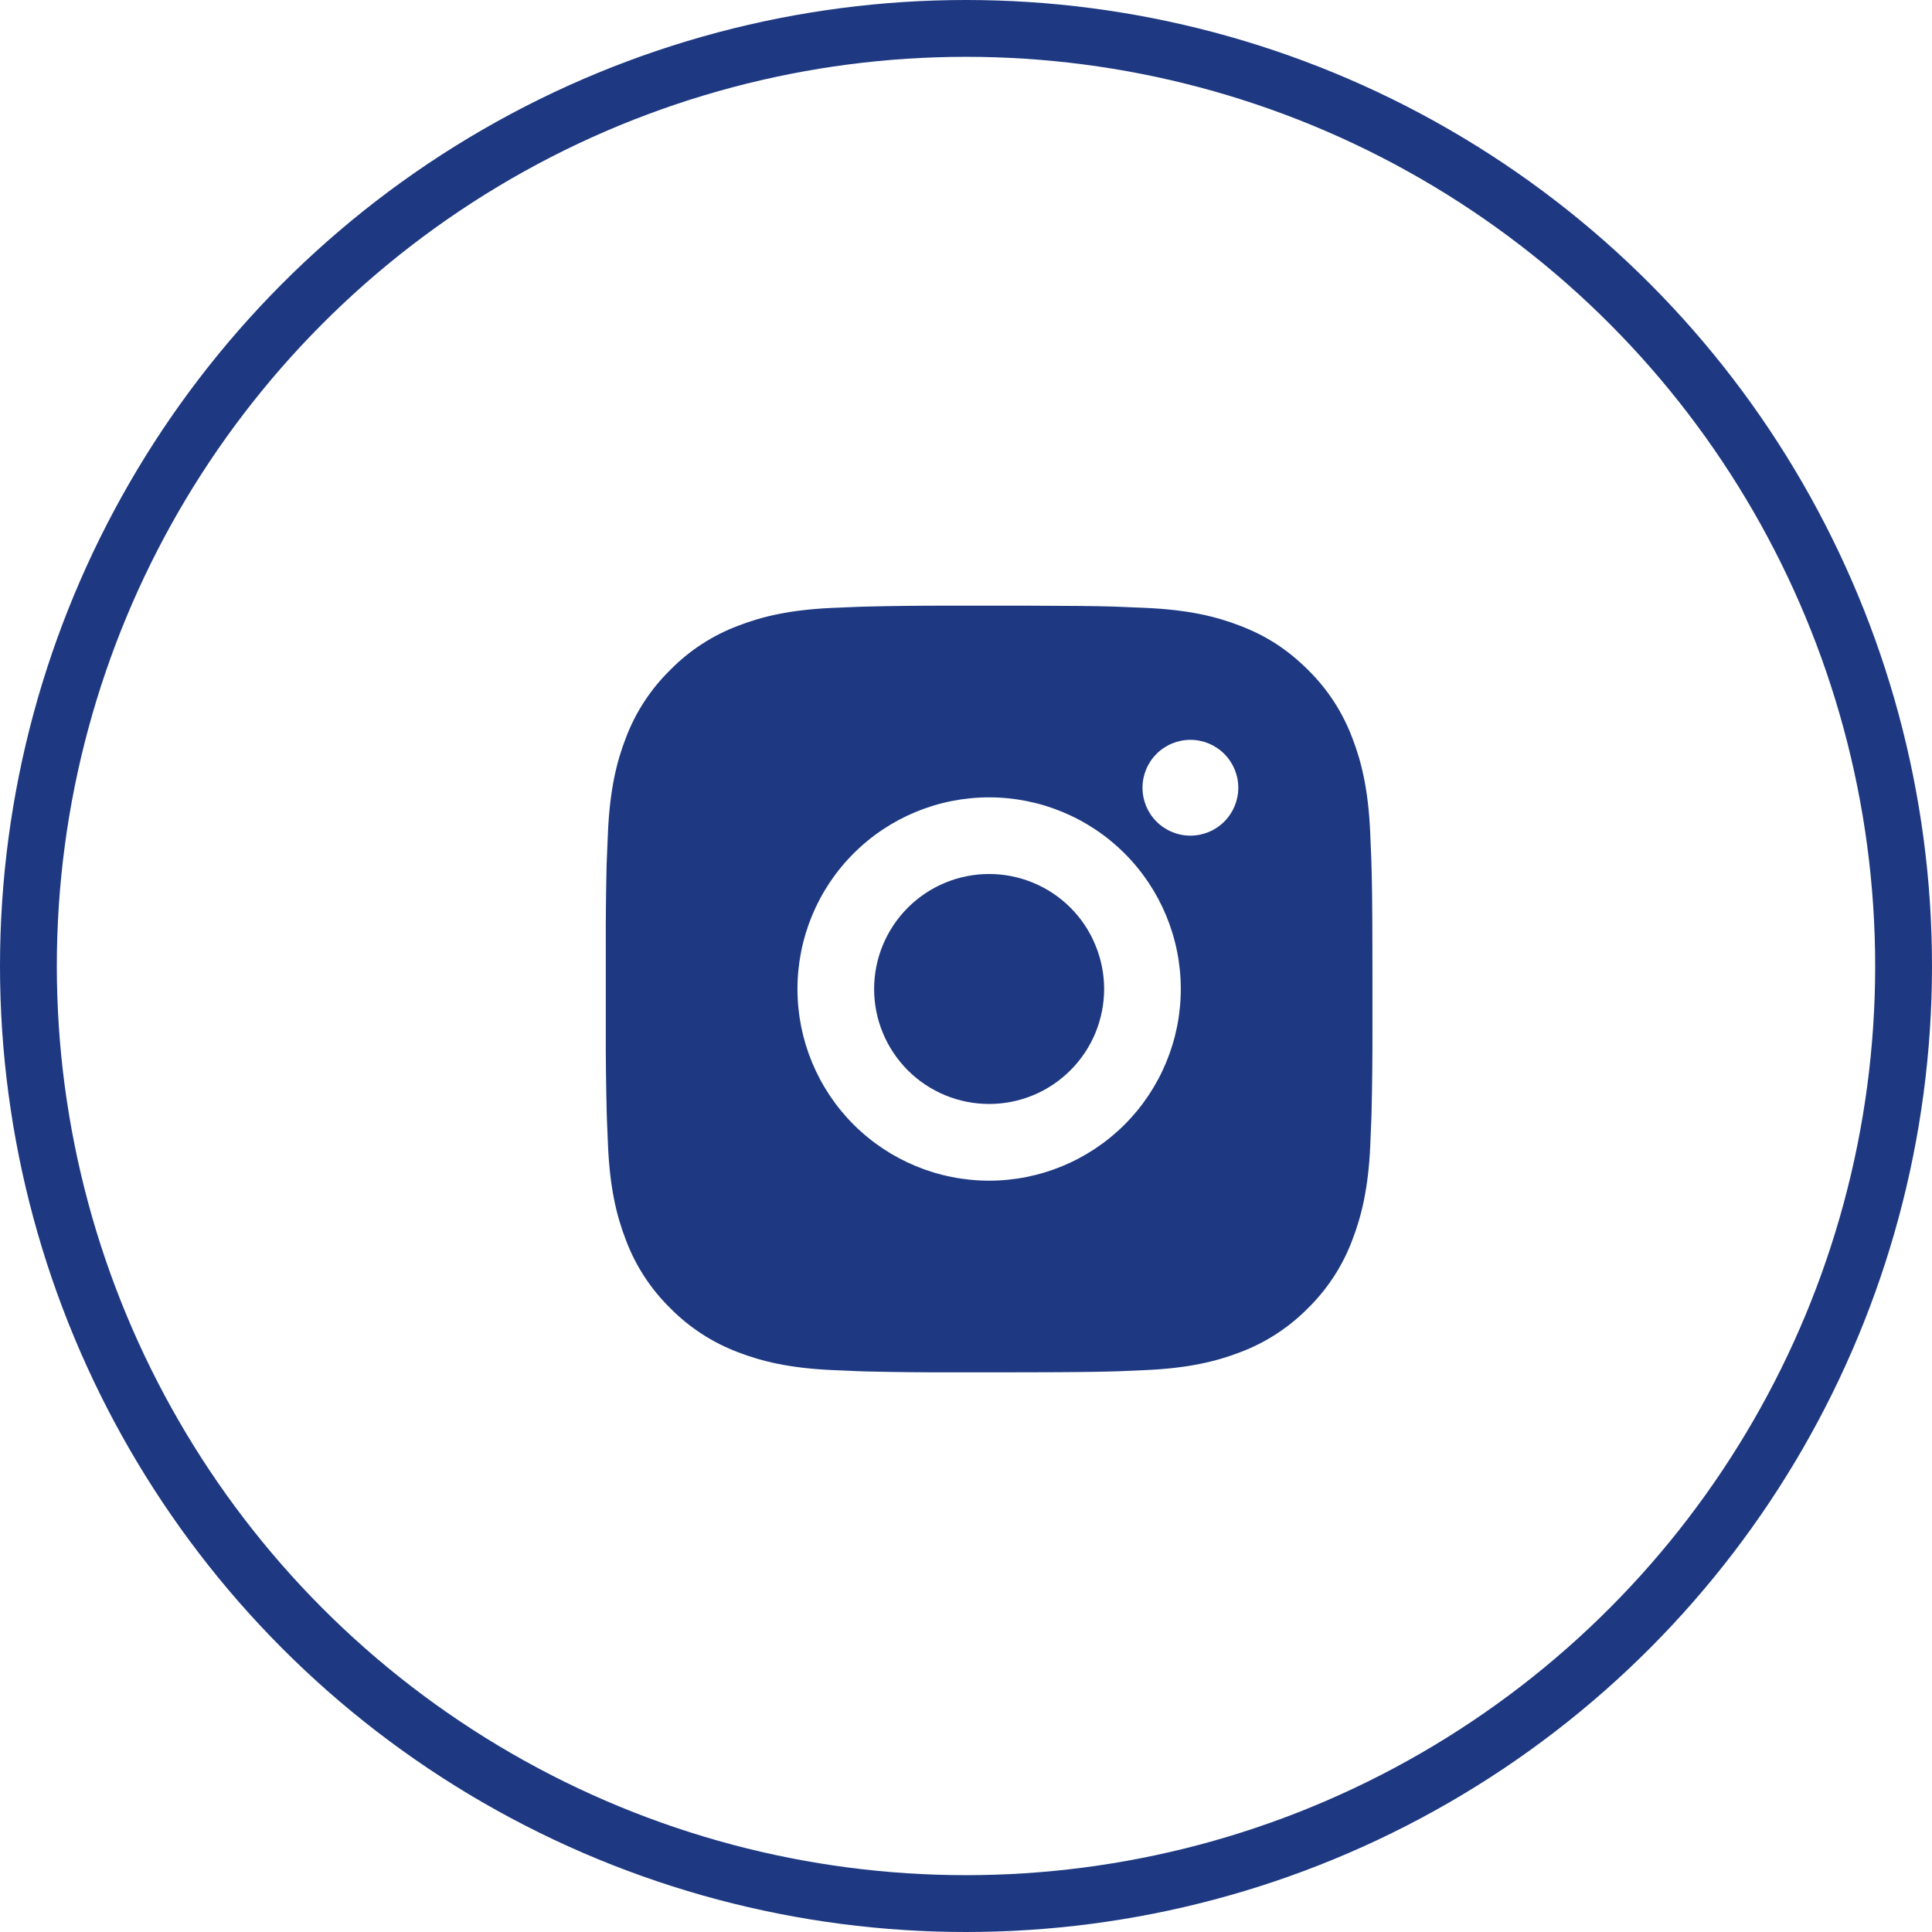
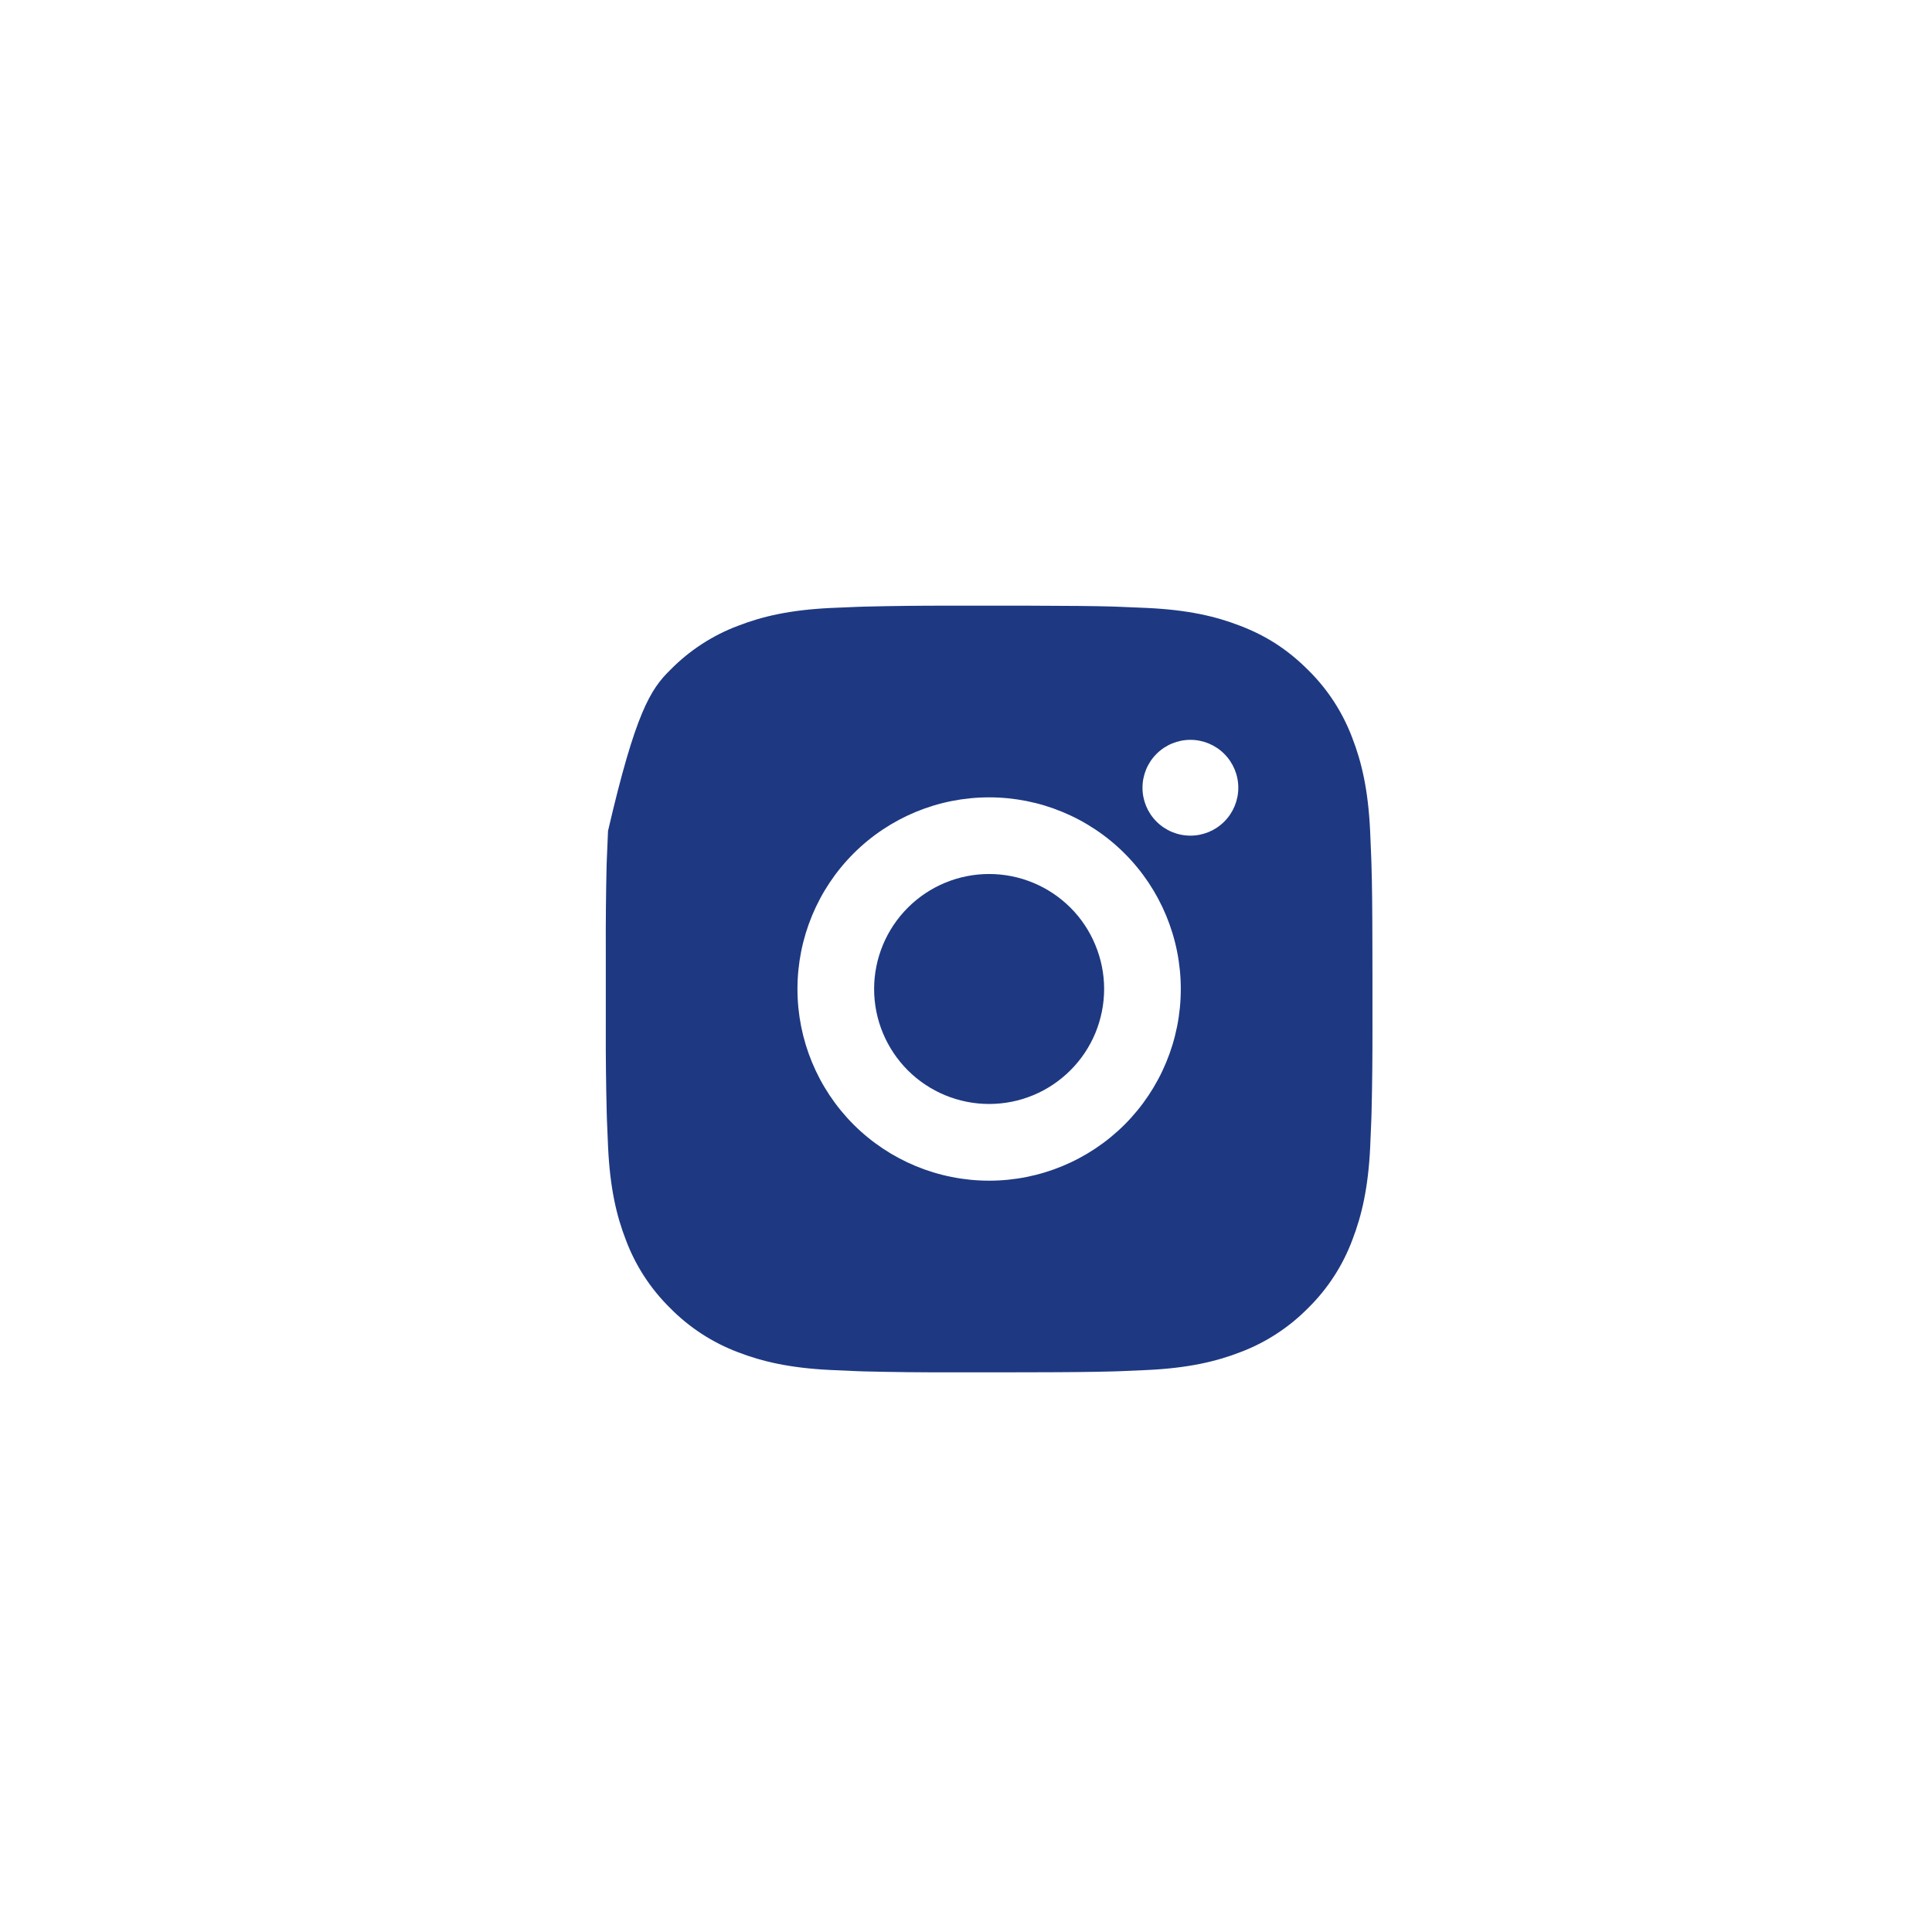
<svg xmlns="http://www.w3.org/2000/svg" width="34" height="34" viewBox="0 0 34 34" fill="none">
-   <circle cx="17" cy="17" r="16.5" stroke="#1E3982" />
-   <path d="M18.1 10.659C18.859 10.661 19.244 10.665 19.577 10.674L19.708 10.679C19.859 10.684 20.008 10.691 20.188 10.699C20.906 10.733 21.395 10.846 21.825 11.013C22.27 11.184 22.645 11.416 23.021 11.791C23.364 12.128 23.629 12.536 23.798 12.986C23.965 13.416 24.078 13.906 24.112 14.624C24.12 14.803 24.127 14.953 24.132 15.104L24.136 15.235C24.146 15.567 24.151 15.952 24.152 16.711L24.153 17.215V18.098C24.154 18.59 24.149 19.082 24.137 19.574L24.133 19.705C24.128 19.857 24.121 20.006 24.113 20.185C24.079 20.904 23.964 21.393 23.798 21.823C23.629 22.274 23.364 22.682 23.021 23.019C22.683 23.362 22.276 23.627 21.825 23.797C21.395 23.963 20.906 24.076 20.188 24.11L19.708 24.131L19.577 24.135C19.244 24.144 18.859 24.149 18.1 24.15L17.597 24.151H16.714C16.221 24.152 15.729 24.147 15.237 24.135L15.106 24.131C14.946 24.125 14.786 24.118 14.626 24.11C13.908 24.076 13.418 23.963 12.988 23.797C12.538 23.627 12.13 23.362 11.793 23.019C11.45 22.682 11.184 22.274 11.015 21.823C10.848 21.394 10.735 20.904 10.701 20.185L10.681 19.705L10.677 19.574C10.665 19.082 10.659 18.59 10.661 18.098V16.711C10.659 16.219 10.664 15.727 10.675 15.235L10.68 15.104C10.685 14.953 10.692 14.803 10.7 14.624C10.734 13.906 10.847 13.416 11.014 12.986C11.184 12.536 11.45 12.128 11.794 11.791C12.131 11.448 12.538 11.182 12.988 11.013C13.418 10.846 13.907 10.733 14.626 10.699C14.805 10.691 14.955 10.684 15.106 10.679L15.237 10.675C15.729 10.663 16.221 10.658 16.713 10.659L18.1 10.659ZM17.407 14.032C16.512 14.032 15.654 14.387 15.021 15.02C14.389 15.652 14.034 16.51 14.034 17.405C14.034 18.299 14.389 19.157 15.021 19.79C15.654 20.422 16.512 20.778 17.407 20.778C18.301 20.778 19.159 20.422 19.792 19.79C20.424 19.157 20.78 18.299 20.78 17.405C20.78 16.51 20.424 15.652 19.792 15.02C19.159 14.387 18.301 14.032 17.407 14.032ZM17.407 15.381C17.672 15.381 17.936 15.433 18.181 15.535C18.427 15.636 18.65 15.786 18.838 15.973C19.026 16.161 19.175 16.384 19.276 16.63C19.378 16.875 19.431 17.139 19.431 17.404C19.431 17.67 19.378 17.933 19.277 18.179C19.175 18.424 19.026 18.648 18.838 18.835C18.65 19.023 18.427 19.173 18.182 19.274C17.936 19.376 17.673 19.428 17.407 19.428C16.87 19.428 16.356 19.215 15.976 18.836C15.597 18.456 15.383 17.942 15.383 17.405C15.383 16.868 15.597 16.353 15.976 15.974C16.356 15.594 16.87 15.381 17.407 15.381M20.949 13.02C20.725 13.02 20.511 13.109 20.353 13.267C20.195 13.425 20.106 13.639 20.106 13.863C20.106 14.087 20.195 14.301 20.353 14.459C20.511 14.617 20.725 14.706 20.949 14.706C21.173 14.706 21.387 14.617 21.545 14.459C21.703 14.301 21.792 14.087 21.792 13.863C21.792 13.639 21.703 13.425 21.545 13.267C21.387 13.109 21.173 13.02 20.949 13.02Z" fill="#1E3982" />
+   <path d="M18.1 10.659C18.859 10.661 19.244 10.665 19.577 10.674L19.708 10.679C19.859 10.684 20.008 10.691 20.188 10.699C20.906 10.733 21.395 10.846 21.825 11.013C22.27 11.184 22.645 11.416 23.021 11.791C23.364 12.128 23.629 12.536 23.798 12.986C23.965 13.416 24.078 13.906 24.112 14.624C24.12 14.803 24.127 14.953 24.132 15.104L24.136 15.235C24.146 15.567 24.151 15.952 24.152 16.711L24.153 17.215V18.098C24.154 18.59 24.149 19.082 24.137 19.574L24.133 19.705C24.128 19.857 24.121 20.006 24.113 20.185C24.079 20.904 23.964 21.393 23.798 21.823C23.629 22.274 23.364 22.682 23.021 23.019C22.683 23.362 22.276 23.627 21.825 23.797C21.395 23.963 20.906 24.076 20.188 24.11L19.708 24.131L19.577 24.135C19.244 24.144 18.859 24.149 18.1 24.15L17.597 24.151H16.714C16.221 24.152 15.729 24.147 15.237 24.135L15.106 24.131C14.946 24.125 14.786 24.118 14.626 24.11C13.908 24.076 13.418 23.963 12.988 23.797C12.538 23.627 12.13 23.362 11.793 23.019C11.45 22.682 11.184 22.274 11.015 21.823C10.848 21.394 10.735 20.904 10.701 20.185L10.681 19.705L10.677 19.574C10.665 19.082 10.659 18.59 10.661 18.098V16.711C10.659 16.219 10.664 15.727 10.675 15.235L10.68 15.104C10.685 14.953 10.692 14.803 10.7 14.624C11.184 12.536 11.45 12.128 11.794 11.791C12.131 11.448 12.538 11.182 12.988 11.013C13.418 10.846 13.907 10.733 14.626 10.699C14.805 10.691 14.955 10.684 15.106 10.679L15.237 10.675C15.729 10.663 16.221 10.658 16.713 10.659L18.1 10.659ZM17.407 14.032C16.512 14.032 15.654 14.387 15.021 15.02C14.389 15.652 14.034 16.51 14.034 17.405C14.034 18.299 14.389 19.157 15.021 19.79C15.654 20.422 16.512 20.778 17.407 20.778C18.301 20.778 19.159 20.422 19.792 19.79C20.424 19.157 20.78 18.299 20.78 17.405C20.78 16.51 20.424 15.652 19.792 15.02C19.159 14.387 18.301 14.032 17.407 14.032ZM17.407 15.381C17.672 15.381 17.936 15.433 18.181 15.535C18.427 15.636 18.65 15.786 18.838 15.973C19.026 16.161 19.175 16.384 19.276 16.63C19.378 16.875 19.431 17.139 19.431 17.404C19.431 17.67 19.378 17.933 19.277 18.179C19.175 18.424 19.026 18.648 18.838 18.835C18.65 19.023 18.427 19.173 18.182 19.274C17.936 19.376 17.673 19.428 17.407 19.428C16.87 19.428 16.356 19.215 15.976 18.836C15.597 18.456 15.383 17.942 15.383 17.405C15.383 16.868 15.597 16.353 15.976 15.974C16.356 15.594 16.87 15.381 17.407 15.381M20.949 13.02C20.725 13.02 20.511 13.109 20.353 13.267C20.195 13.425 20.106 13.639 20.106 13.863C20.106 14.087 20.195 14.301 20.353 14.459C20.511 14.617 20.725 14.706 20.949 14.706C21.173 14.706 21.387 14.617 21.545 14.459C21.703 14.301 21.792 14.087 21.792 13.863C21.792 13.639 21.703 13.425 21.545 13.267C21.387 13.109 21.173 13.02 20.949 13.02Z" fill="#1E3982" />
</svg>